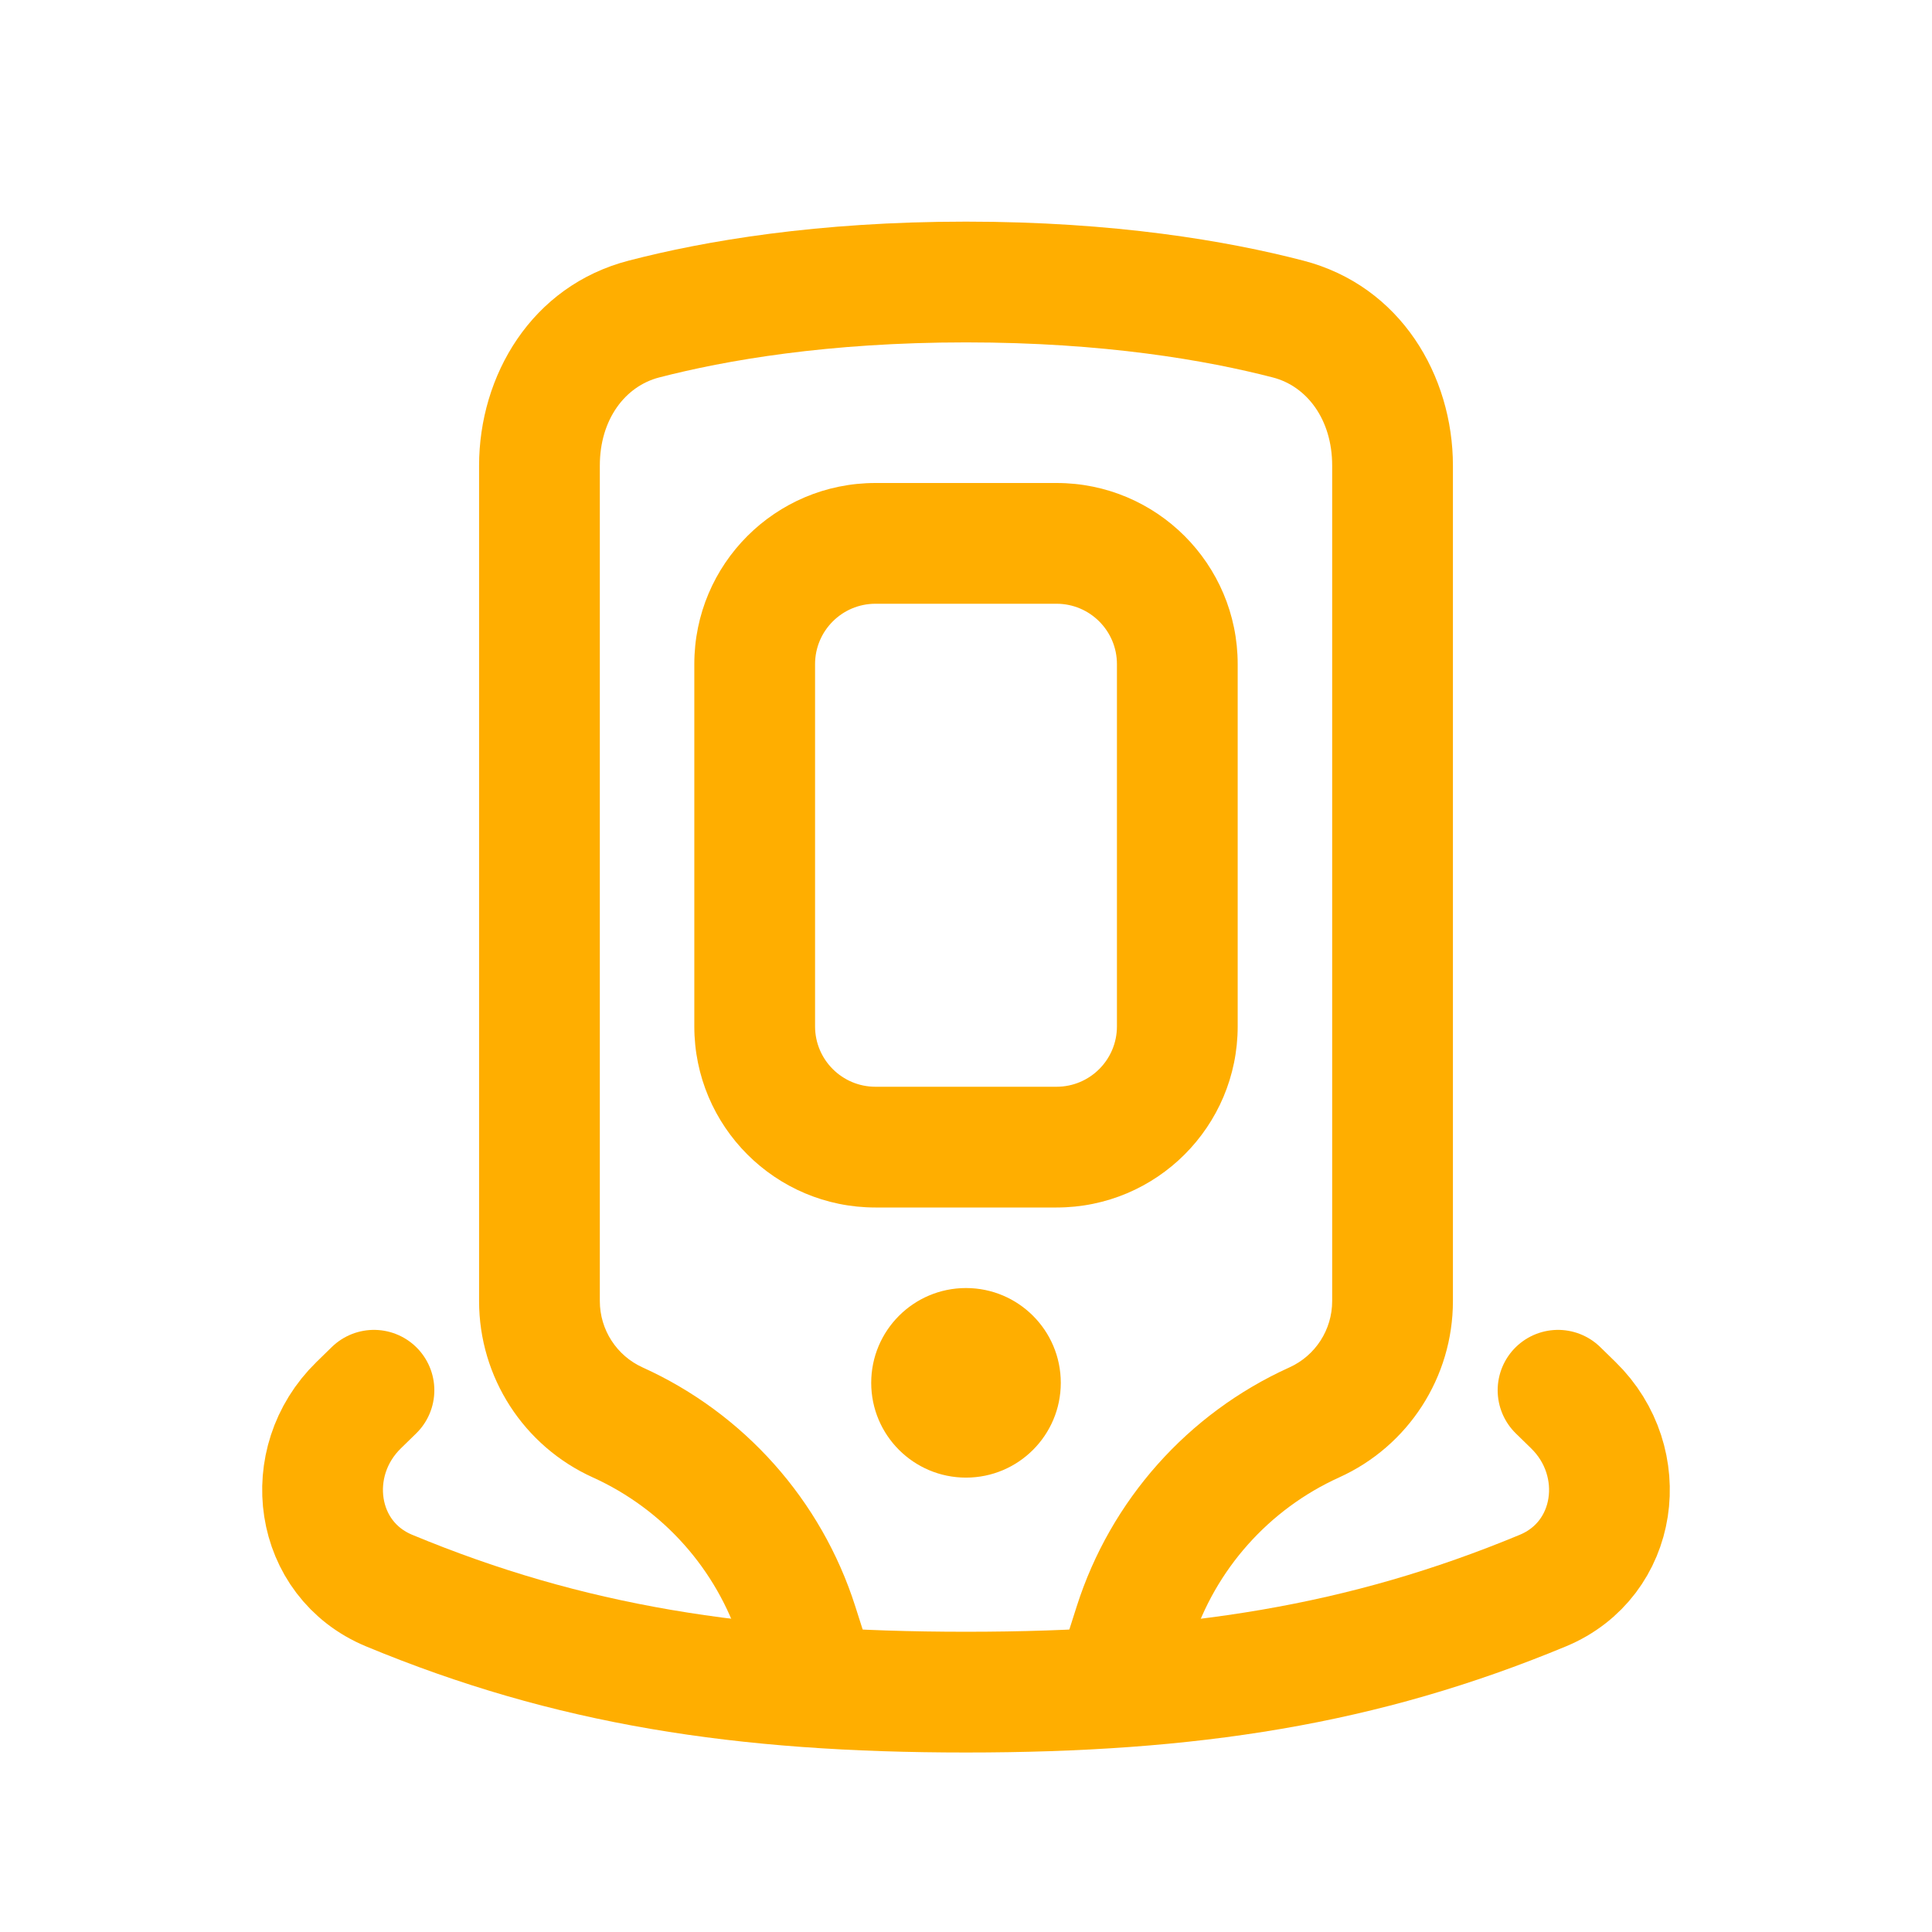
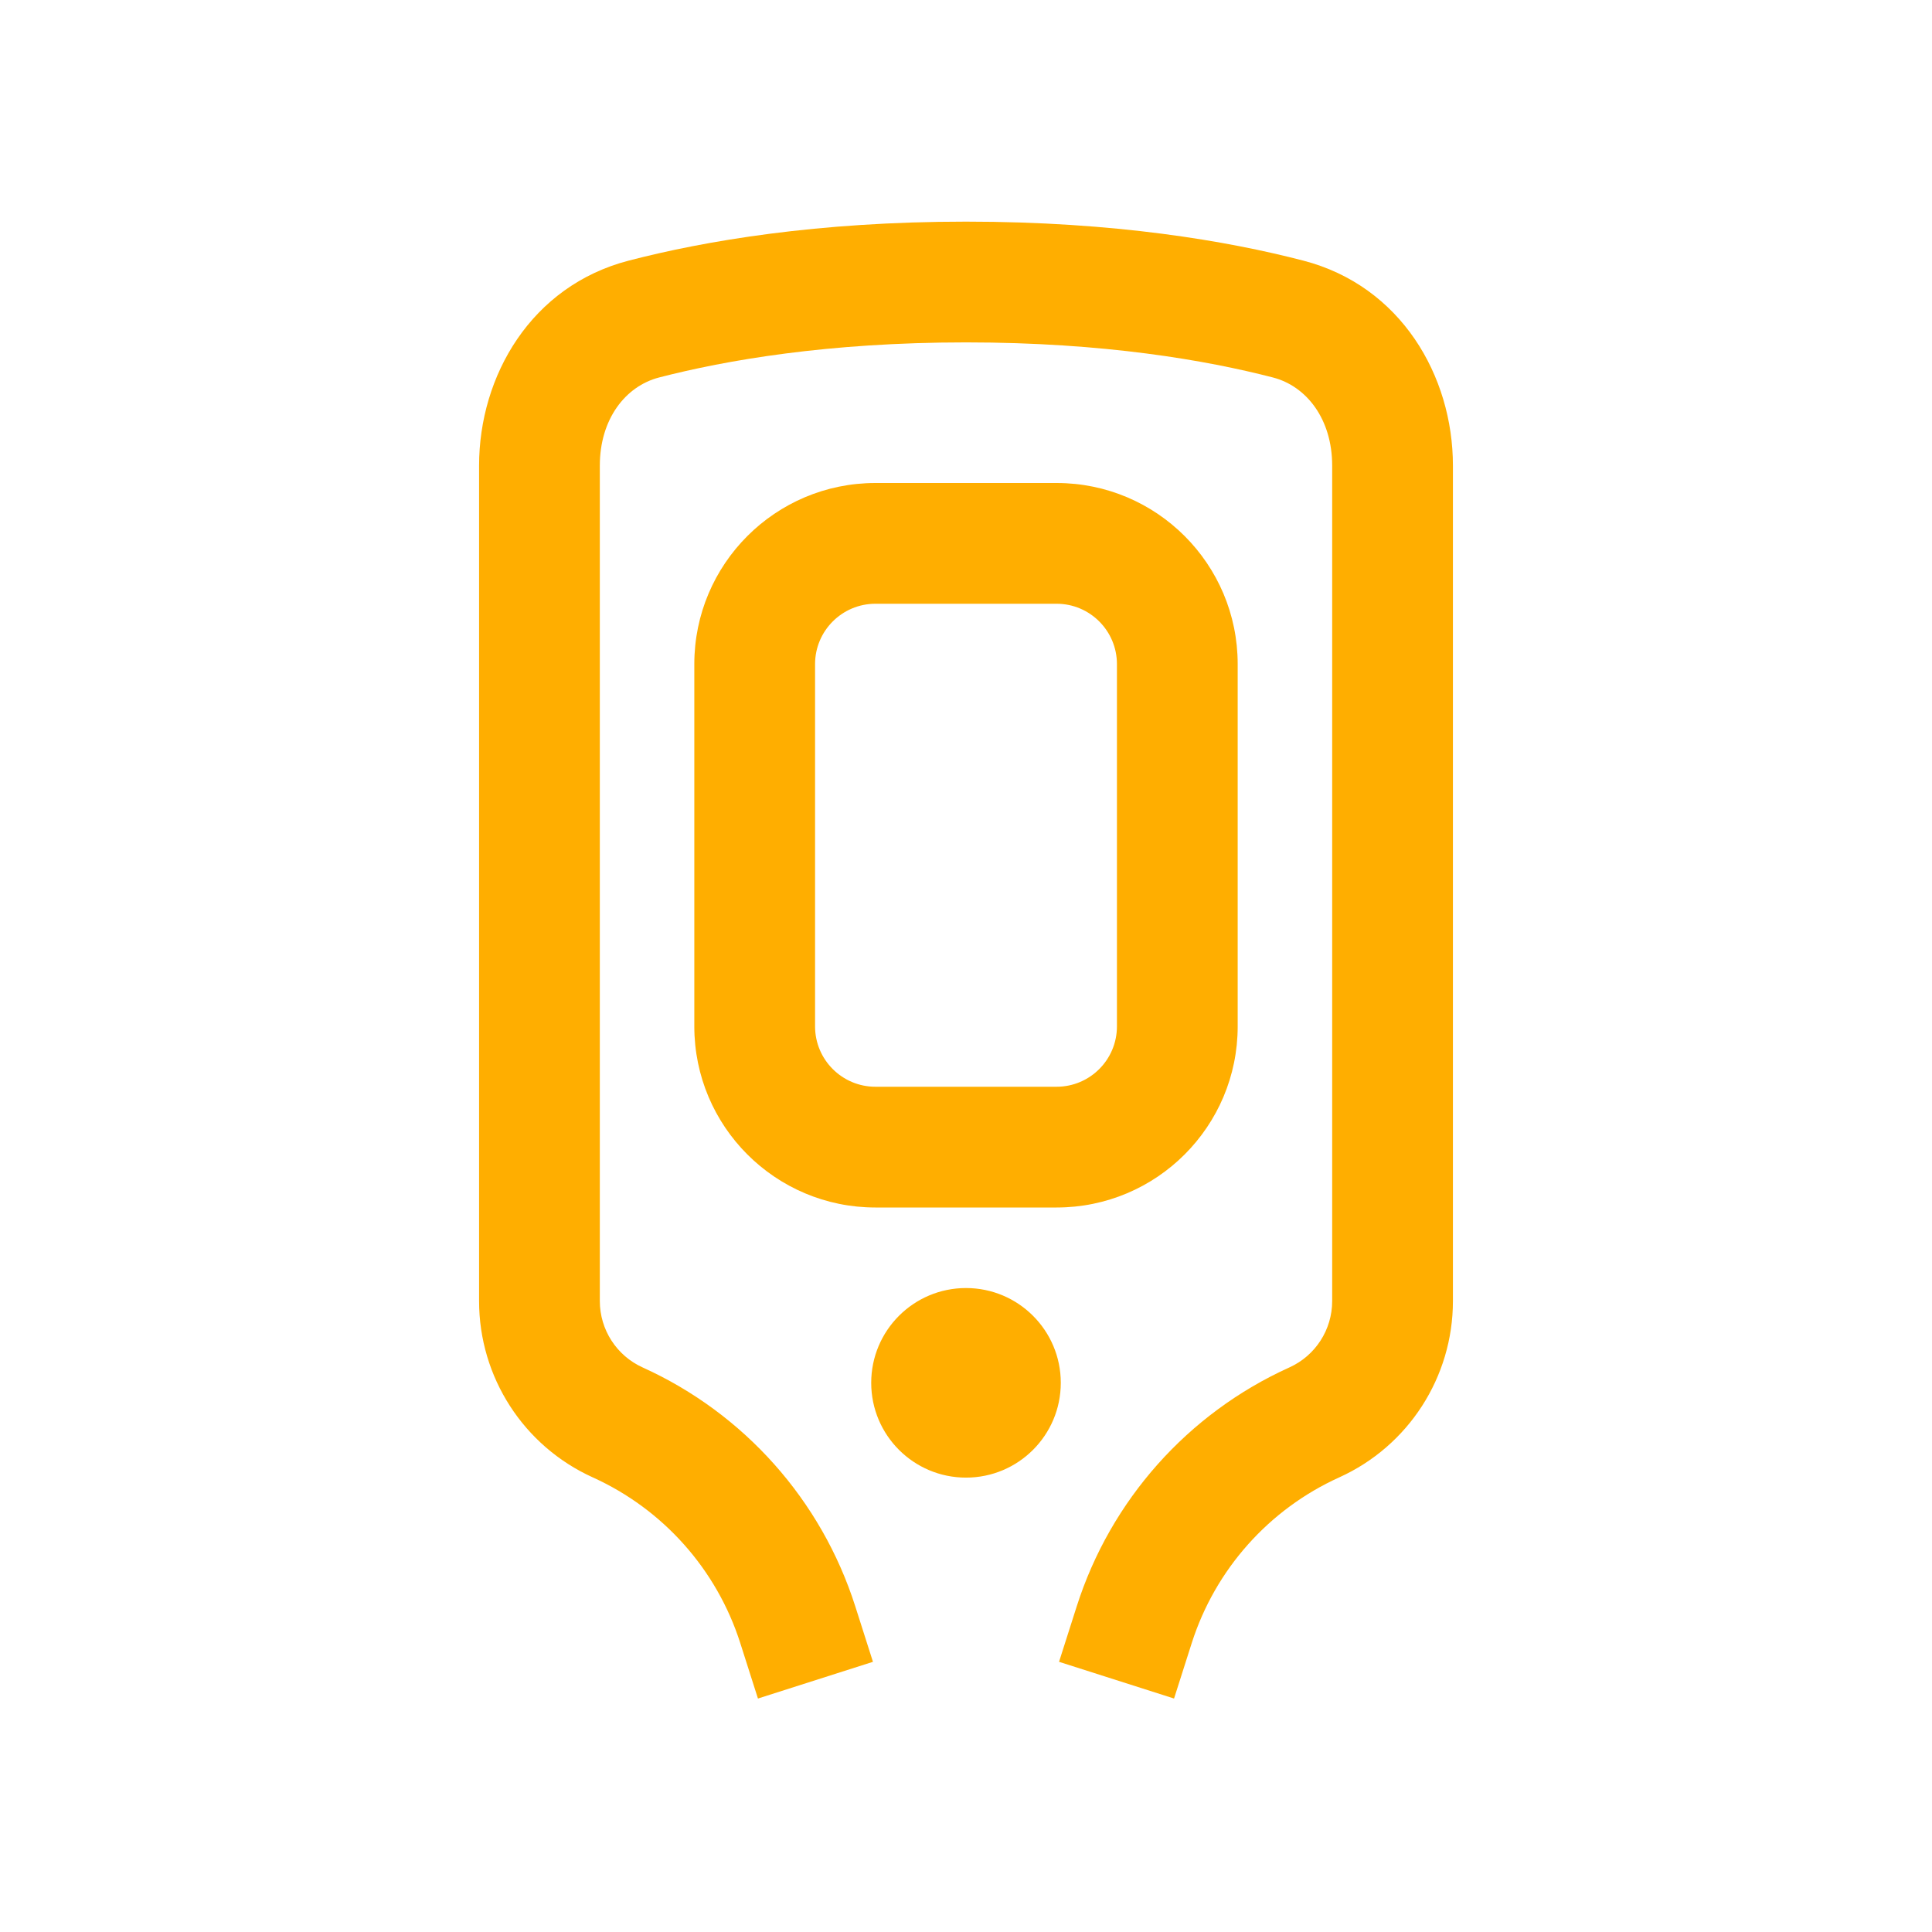
<svg xmlns="http://www.w3.org/2000/svg" width="32" height="32" viewBox="0 0 32 32" fill="none">
  <path fill-rule="evenodd" clip-rule="evenodd" d="M16 5.671C13.709 5.671 12.015 5.968 10.917 6.252C10.357 6.397 9.935 6.944 9.935 7.712V21.55C9.935 22.024 10.213 22.454 10.644 22.649C12.325 23.41 13.605 24.848 14.166 26.606L14.459 27.525L12.554 28.133L12.261 27.214C11.872 25.996 10.985 24.999 9.82 24.471C8.672 23.952 7.935 22.809 7.935 21.55V7.712C7.935 6.228 8.796 4.735 10.416 4.316C11.672 3.99 13.534 3.671 16 3.671C18.466 3.671 20.328 3.99 21.584 4.316C23.204 4.735 24.065 6.228 24.065 7.712V21.55C24.065 22.809 23.328 23.952 22.18 24.471C21.015 24.999 20.128 25.996 19.739 27.214L19.446 28.133L17.541 27.525L17.834 26.606C18.395 24.848 19.674 23.41 21.356 22.649C21.788 22.454 22.065 22.024 22.065 21.55V7.712C22.065 6.944 21.643 6.397 21.083 6.252C19.985 5.968 18.291 5.671 16 5.671ZM11.5 11C11.5 9.343 12.843 8 14.5 8H17.5C19.157 8 20.5 9.343 20.5 11V17C20.5 18.657 19.157 20 17.5 20H14.5C12.843 20 11.5 18.657 11.5 17V11ZM14.5 10C13.948 10 13.5 10.448 13.5 11V17C13.5 17.552 13.948 18 14.5 18H17.5C18.052 18 18.5 17.552 18.5 17V11C18.5 10.448 18.052 10 17.5 10H14.5ZM16 24.474C16.867 24.474 17.57 23.771 17.57 22.904C17.57 22.037 16.867 21.334 16 21.334C15.133 21.334 14.43 22.037 14.43 22.904C14.43 23.771 15.133 24.474 16 24.474Z" fill="#FFAE00" />
-   <path d="M6.194 23.027L5.941 23.274C4.977 24.215 5.201 25.828 6.445 26.345C9.419 27.58 12.277 28.027 16 28.027C19.723 28.027 22.581 27.58 25.555 26.345C26.799 25.828 27.023 24.215 26.059 23.274L25.806 23.027" stroke="#FFAE00" stroke-width="2" stroke-linecap="round" stroke-linejoin="round" />
</svg>